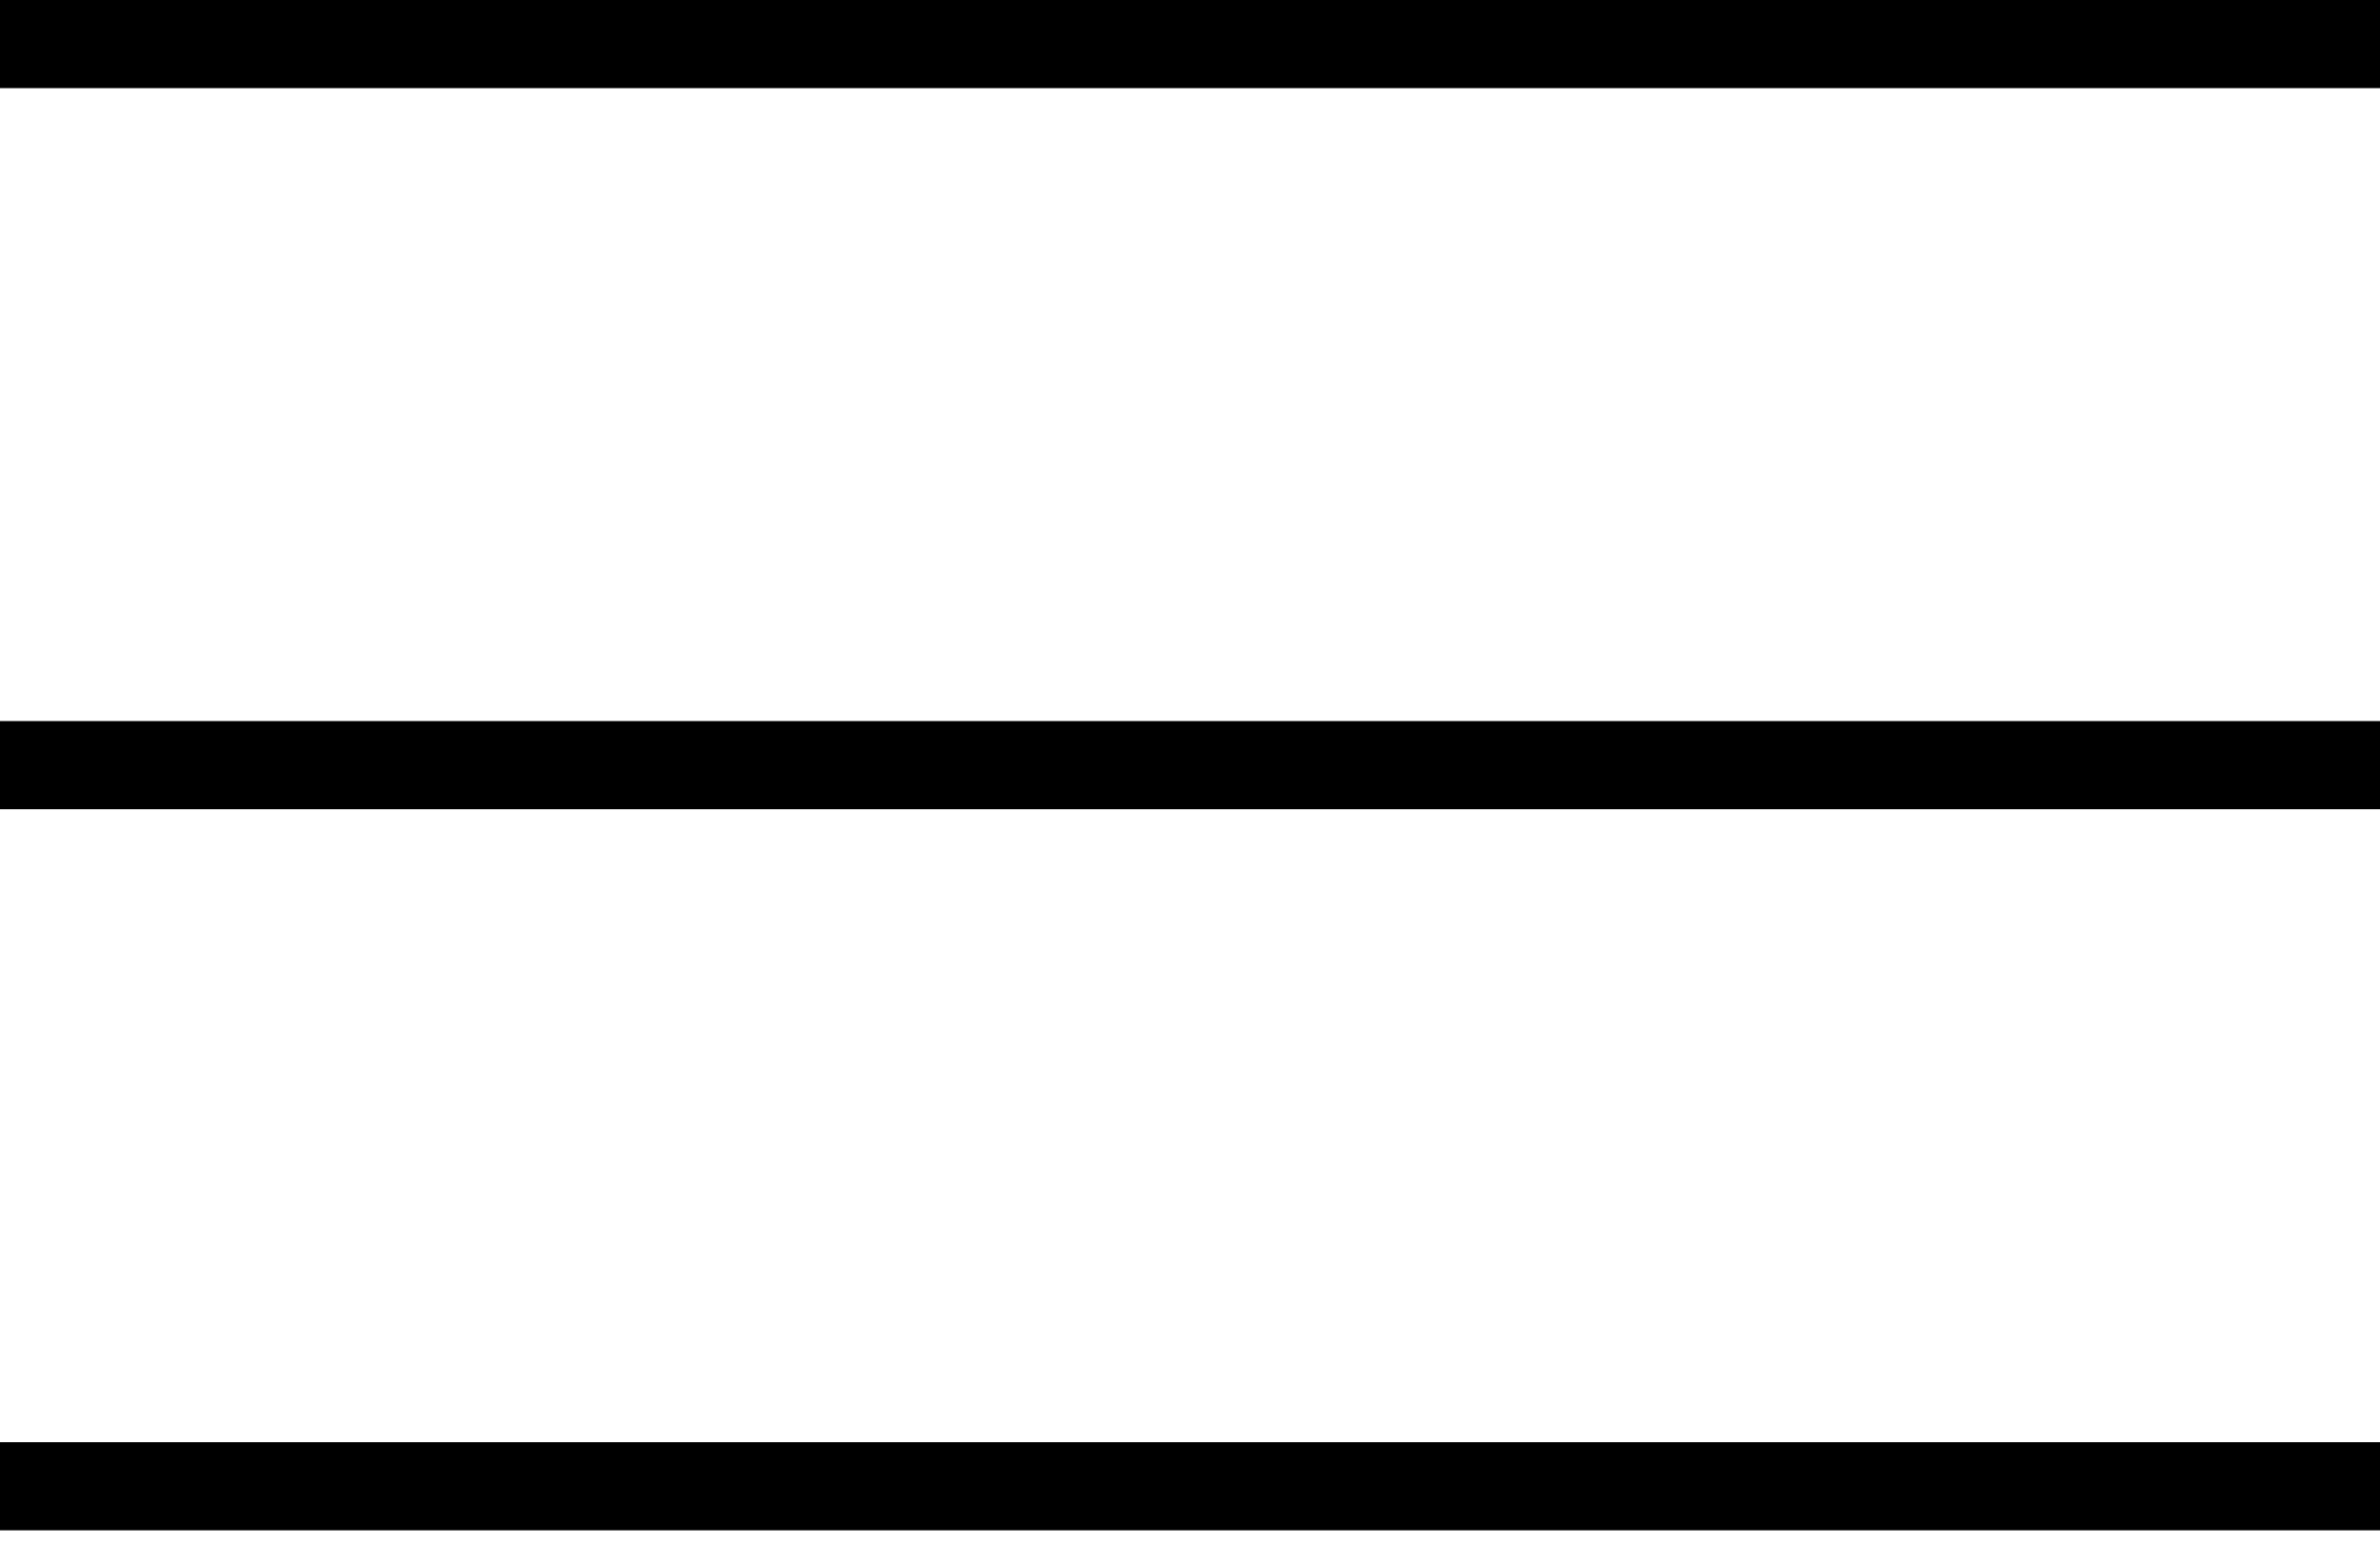
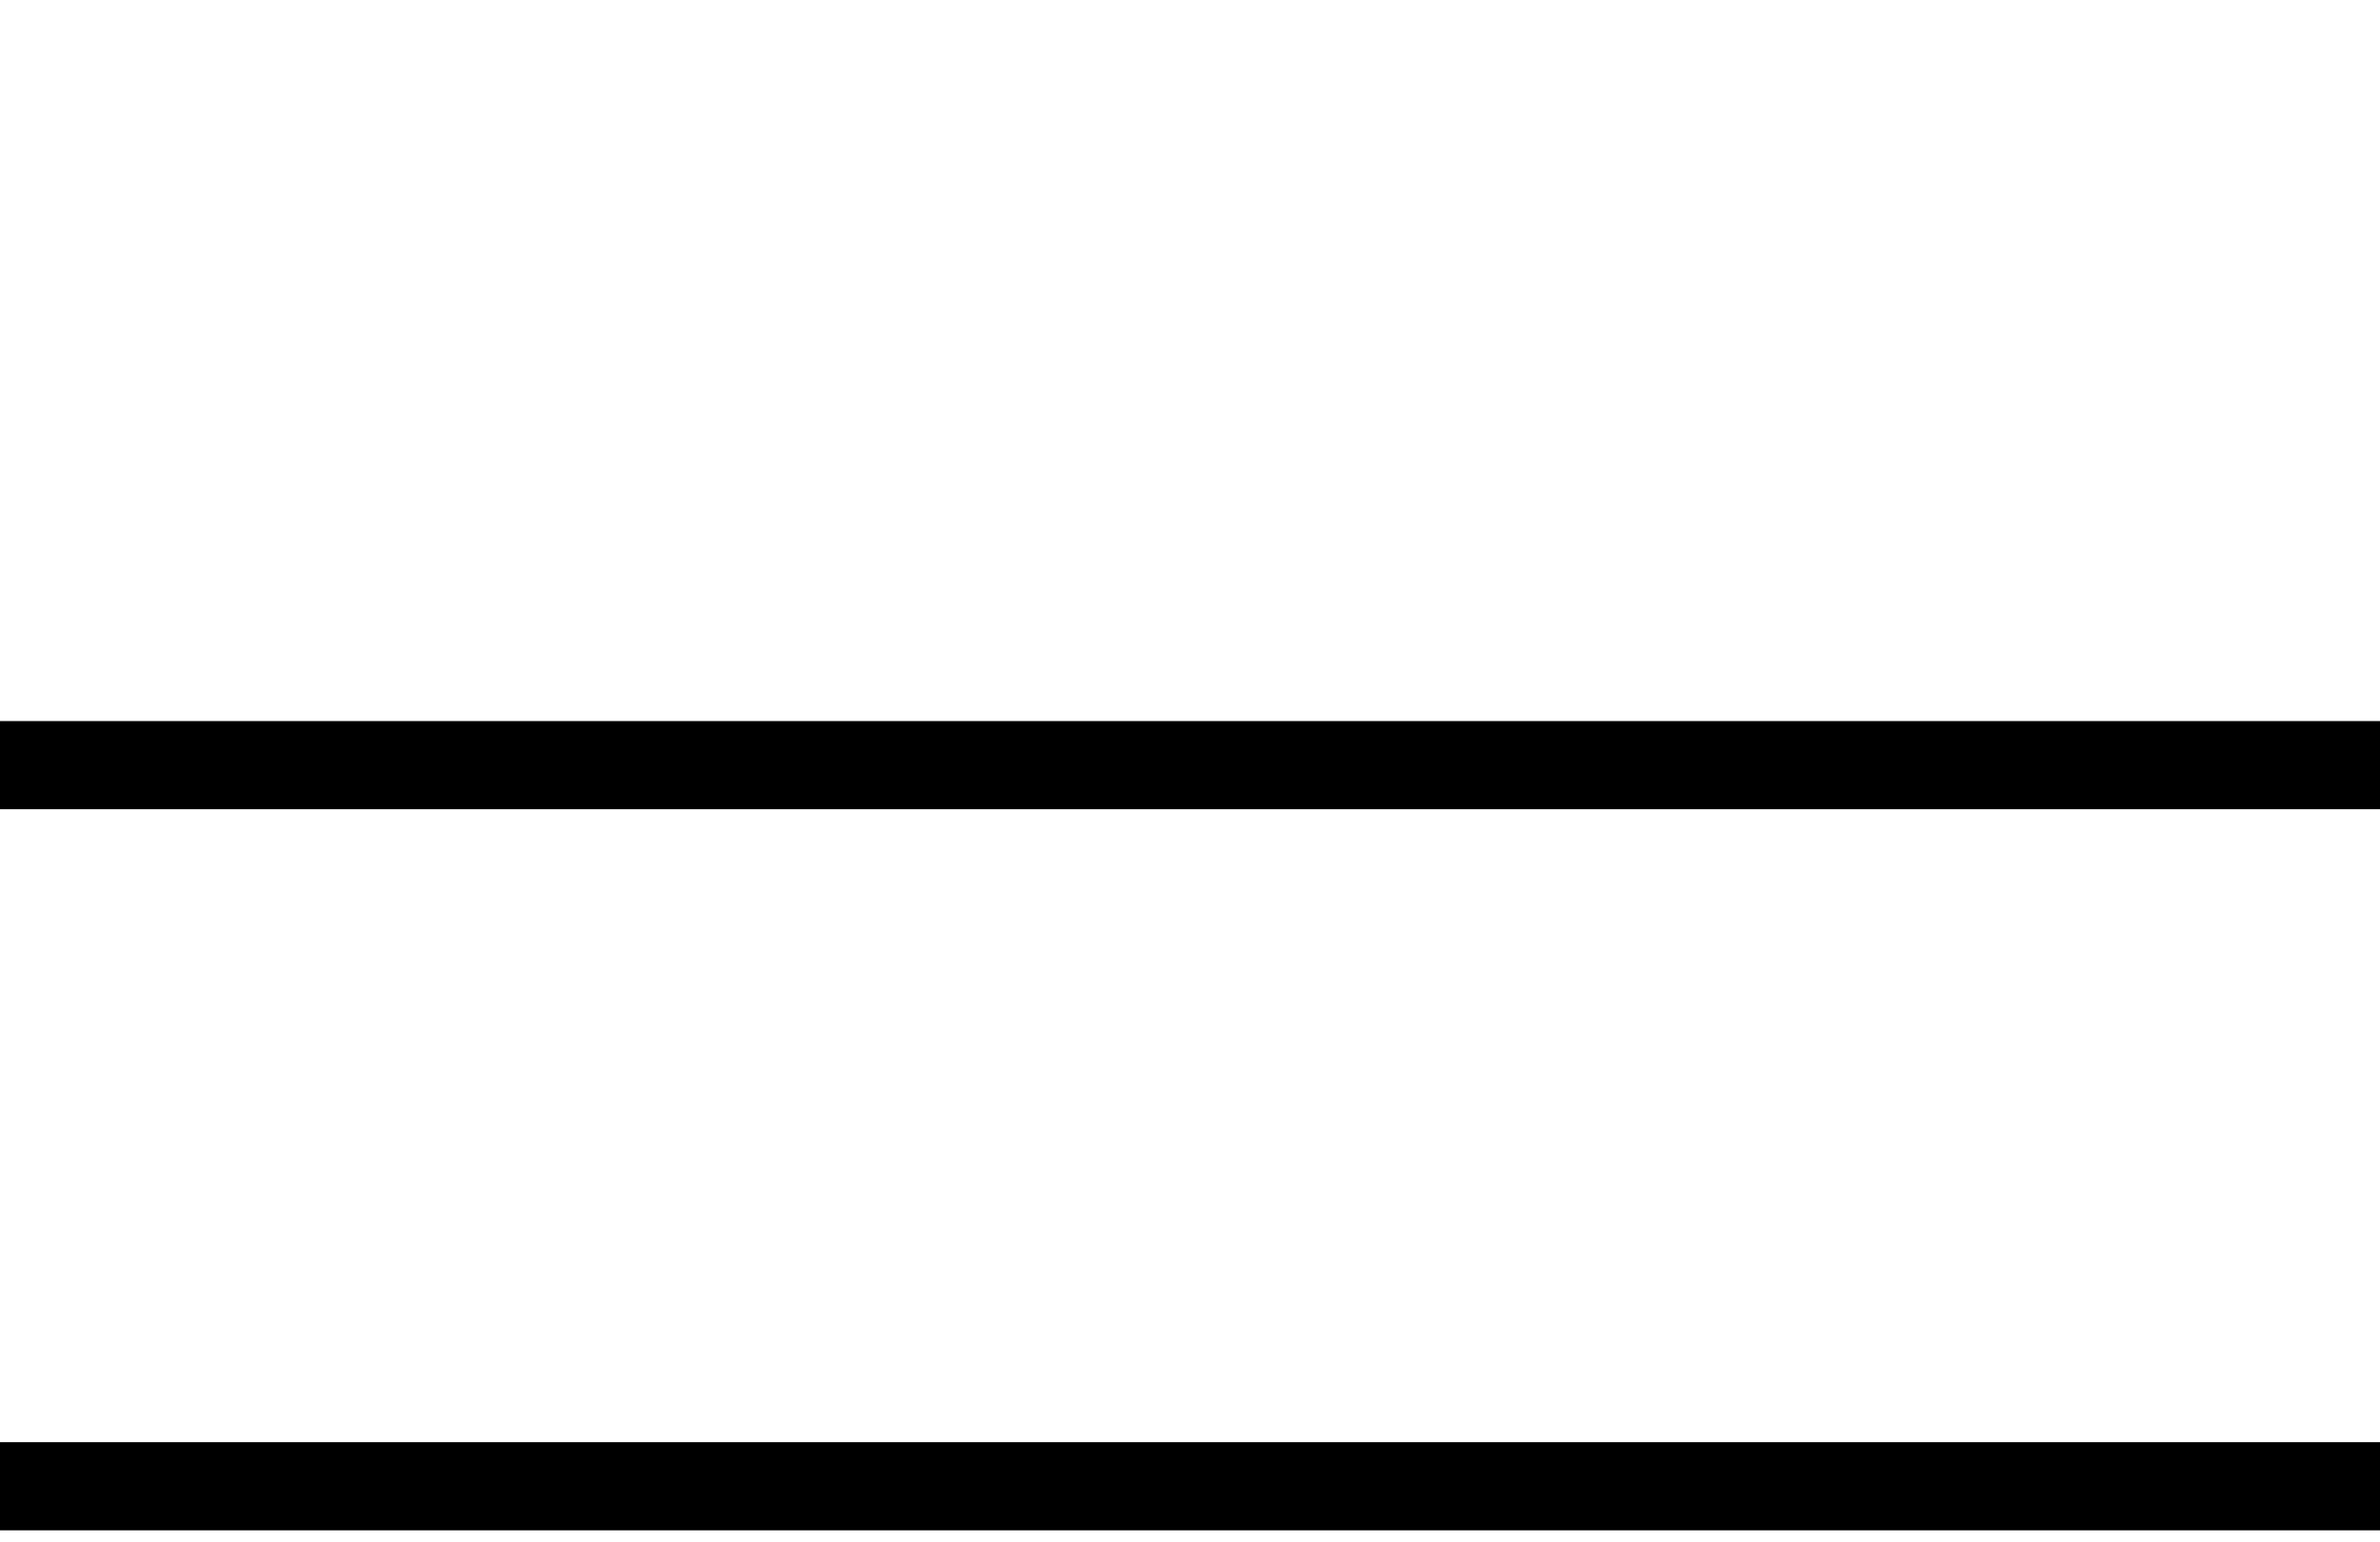
<svg xmlns="http://www.w3.org/2000/svg" width="54" height="35" viewBox="0 0 54 35" fill="none">
-   <line y1="1" x2="54" y2="1" stroke="black" stroke-width="2" />
  <line y1="17.363" x2="54" y2="17.363" stroke="black" stroke-width="2" />
  <line y1="33.727" x2="54" y2="33.727" stroke="black" stroke-width="2" />
</svg>